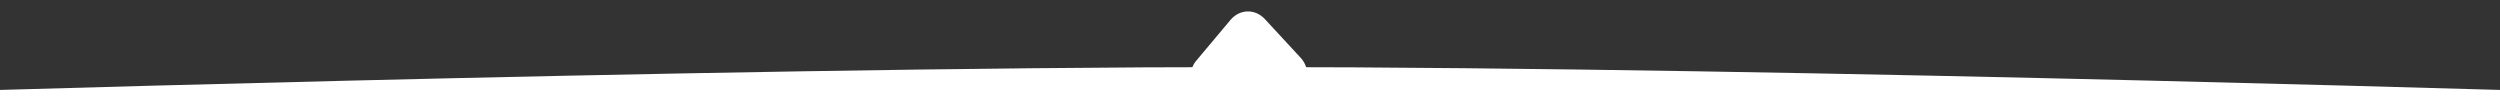
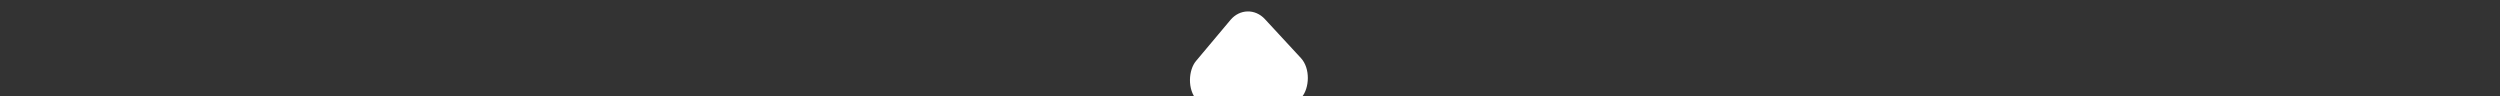
<svg xmlns="http://www.w3.org/2000/svg" width="1920" height="74" viewBox="0 0 1920 74" fill="none">
  <rect x="0" y="0" width="1920" height="74" fill="#333333" stroke="none" />
  <rect width="80.72" height="81.21" rx="20" transform="matrix(0.679 0.734 -0.643 0.766 957.859 0)" fill="white" />
-   <path d="M-111 72.407C-111 72.407 540.742 51.52 958.755 51.5C1377.81 51.48 2031.19 72.407 2031.19 72.407V148.431C2031.19 148.431 1377.88 172.021 958.755 171.998C540.675 171.975 -111 148.431 -111 148.431V72.407Z" fill="white" />
</svg>